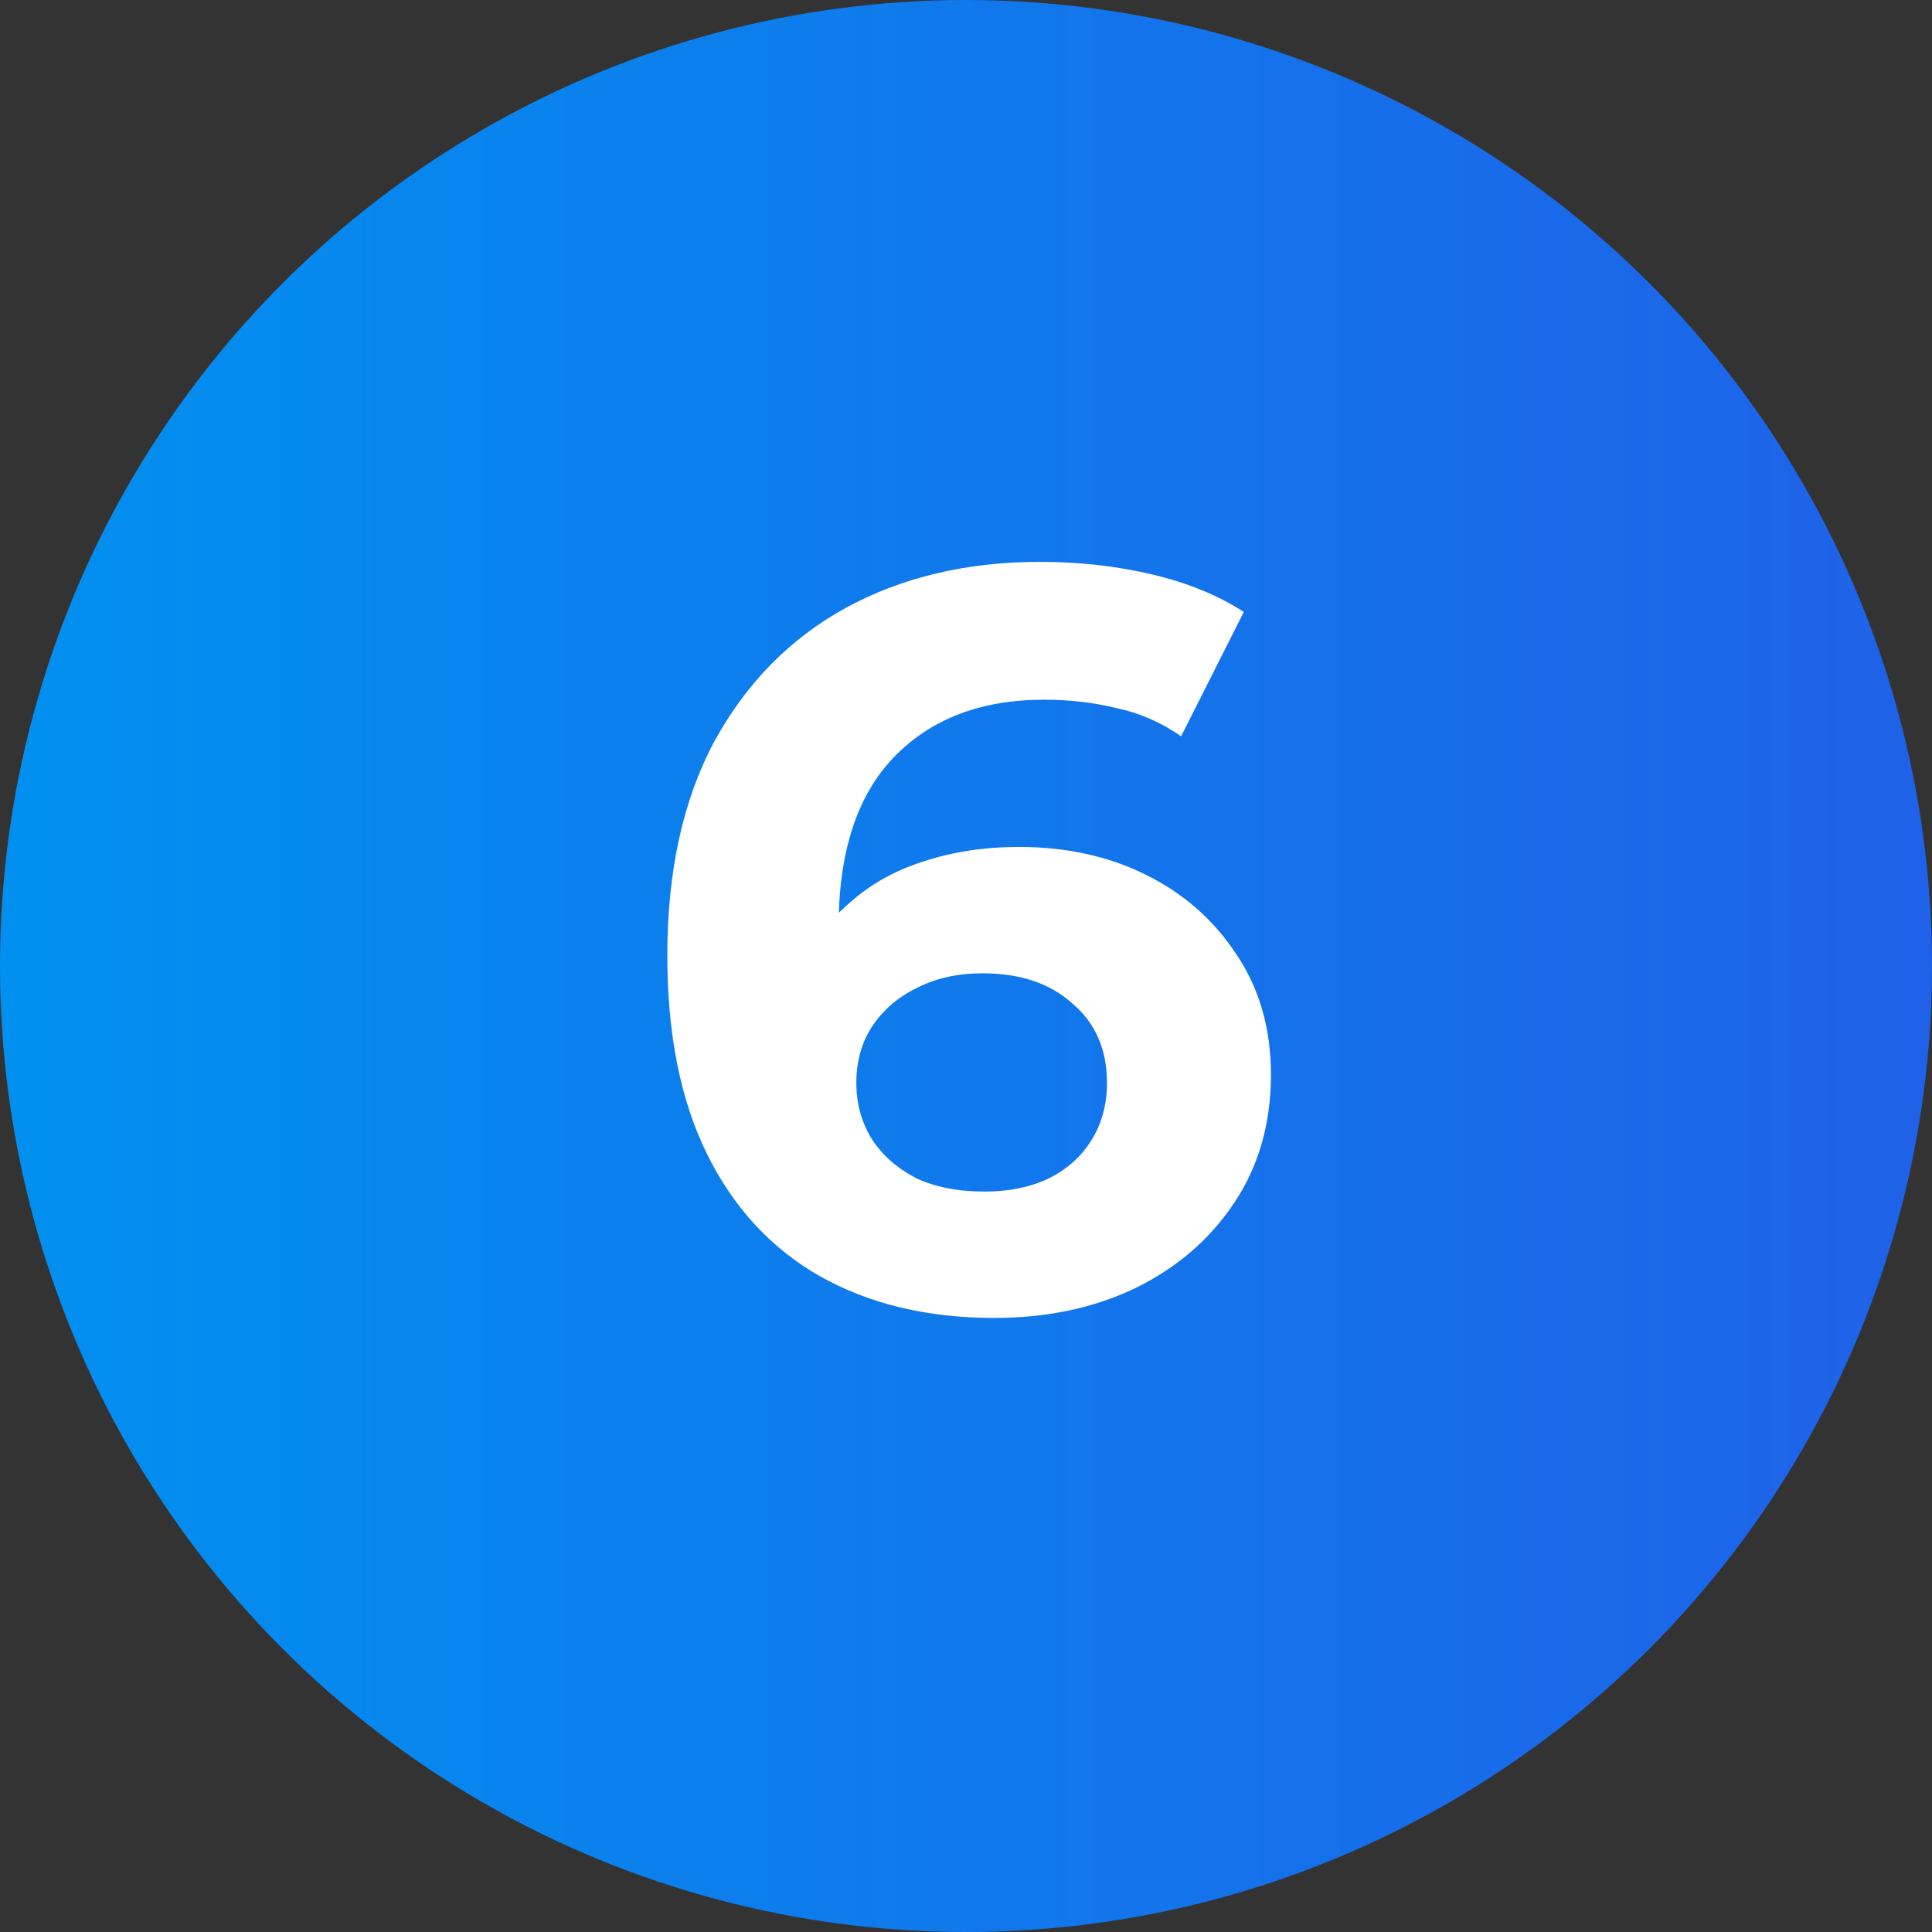
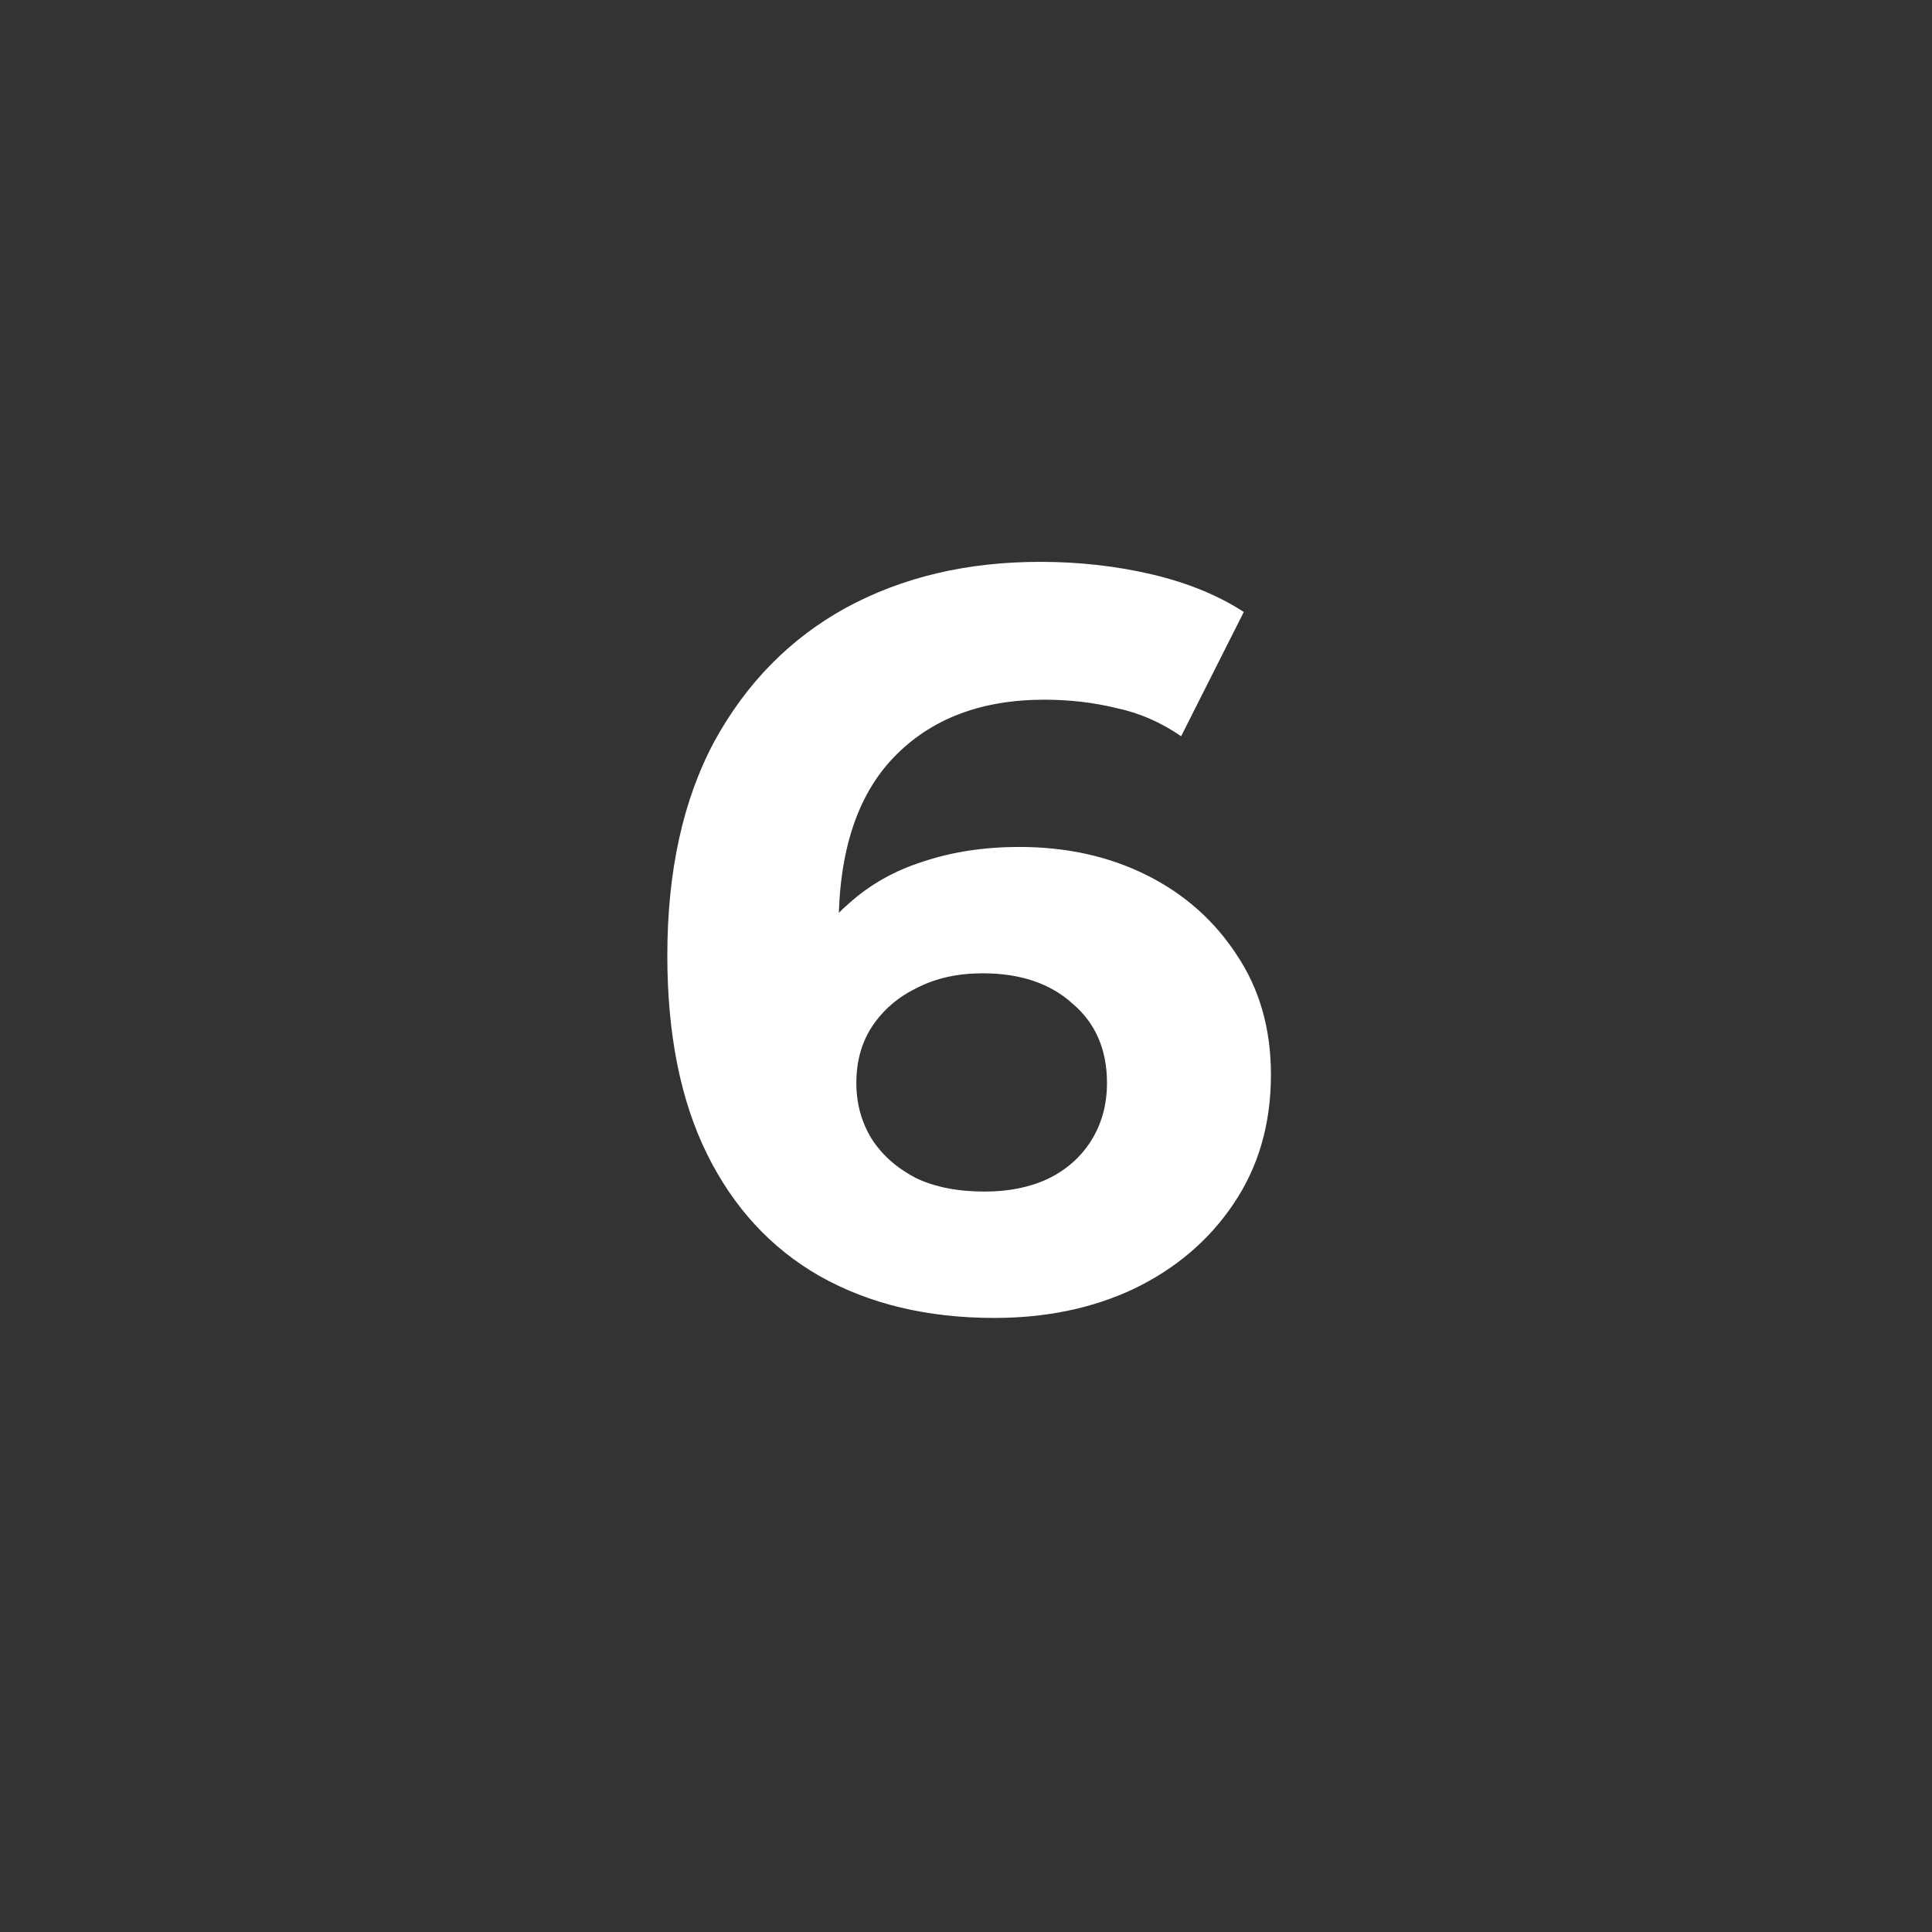
<svg xmlns="http://www.w3.org/2000/svg" width="37" height="37" viewBox="0 0 37 37" fill="none">
  <rect x="0" y="0" width="37" height="37" fill="#333333" stroke="none" />
-   <circle cx="18.5" cy="18.5" r="18.5" fill="url(#paint0_linear_112_2653)" />
  <path d="M19.04 25.24C17.76 25.24 16.647 24.973 15.7 24.44C14.767 23.907 14.047 23.127 13.54 22.1C13.033 21.073 12.78 19.807 12.78 18.3C12.78 16.687 13.08 15.32 13.68 14.2C14.293 13.08 15.133 12.227 16.2 11.64C17.28 11.053 18.52 10.76 19.92 10.76C20.667 10.76 21.38 10.84 22.06 11C22.74 11.16 23.327 11.4 23.82 11.72L22.62 14.1C22.233 13.833 21.82 13.653 21.38 13.56C20.94 13.453 20.48 13.4 20 13.4C18.787 13.4 17.827 13.767 17.12 14.5C16.413 15.233 16.06 16.32 16.06 17.76C16.06 18 16.06 18.267 16.06 18.56C16.073 18.853 16.113 19.147 16.18 19.44L15.28 18.6C15.533 18.08 15.86 17.647 16.26 17.3C16.66 16.94 17.133 16.673 17.68 16.5C18.24 16.313 18.853 16.22 19.52 16.22C20.427 16.22 21.24 16.4 21.96 16.76C22.68 17.12 23.253 17.627 23.68 18.28C24.12 18.933 24.34 19.7 24.34 20.58C24.34 21.527 24.1 22.353 23.62 23.06C23.153 23.753 22.52 24.293 21.72 24.68C20.933 25.053 20.04 25.24 19.04 25.24ZM18.86 22.82C19.313 22.82 19.713 22.74 20.06 22.58C20.42 22.407 20.7 22.16 20.9 21.84C21.1 21.52 21.2 21.153 21.2 20.74C21.2 20.1 20.98 19.593 20.54 19.22C20.113 18.833 19.54 18.64 18.82 18.64C18.34 18.64 17.92 18.733 17.56 18.92C17.2 19.093 16.913 19.34 16.7 19.66C16.5 19.967 16.4 20.327 16.4 20.74C16.4 21.14 16.5 21.5 16.7 21.82C16.9 22.127 17.18 22.373 17.54 22.56C17.9 22.733 18.34 22.82 18.86 22.82Z" fill="white" />
  <defs>
    <linearGradient id="paint0_linear_112_2653" x1="37" y1="24.224" x2="0.266" y2="24.224" gradientUnits="userSpaceOnUse">
      <stop stop-color="#1F61E8" />
      <stop offset="1" stop-color="#0190F0" />
    </linearGradient>
  </defs>
</svg>